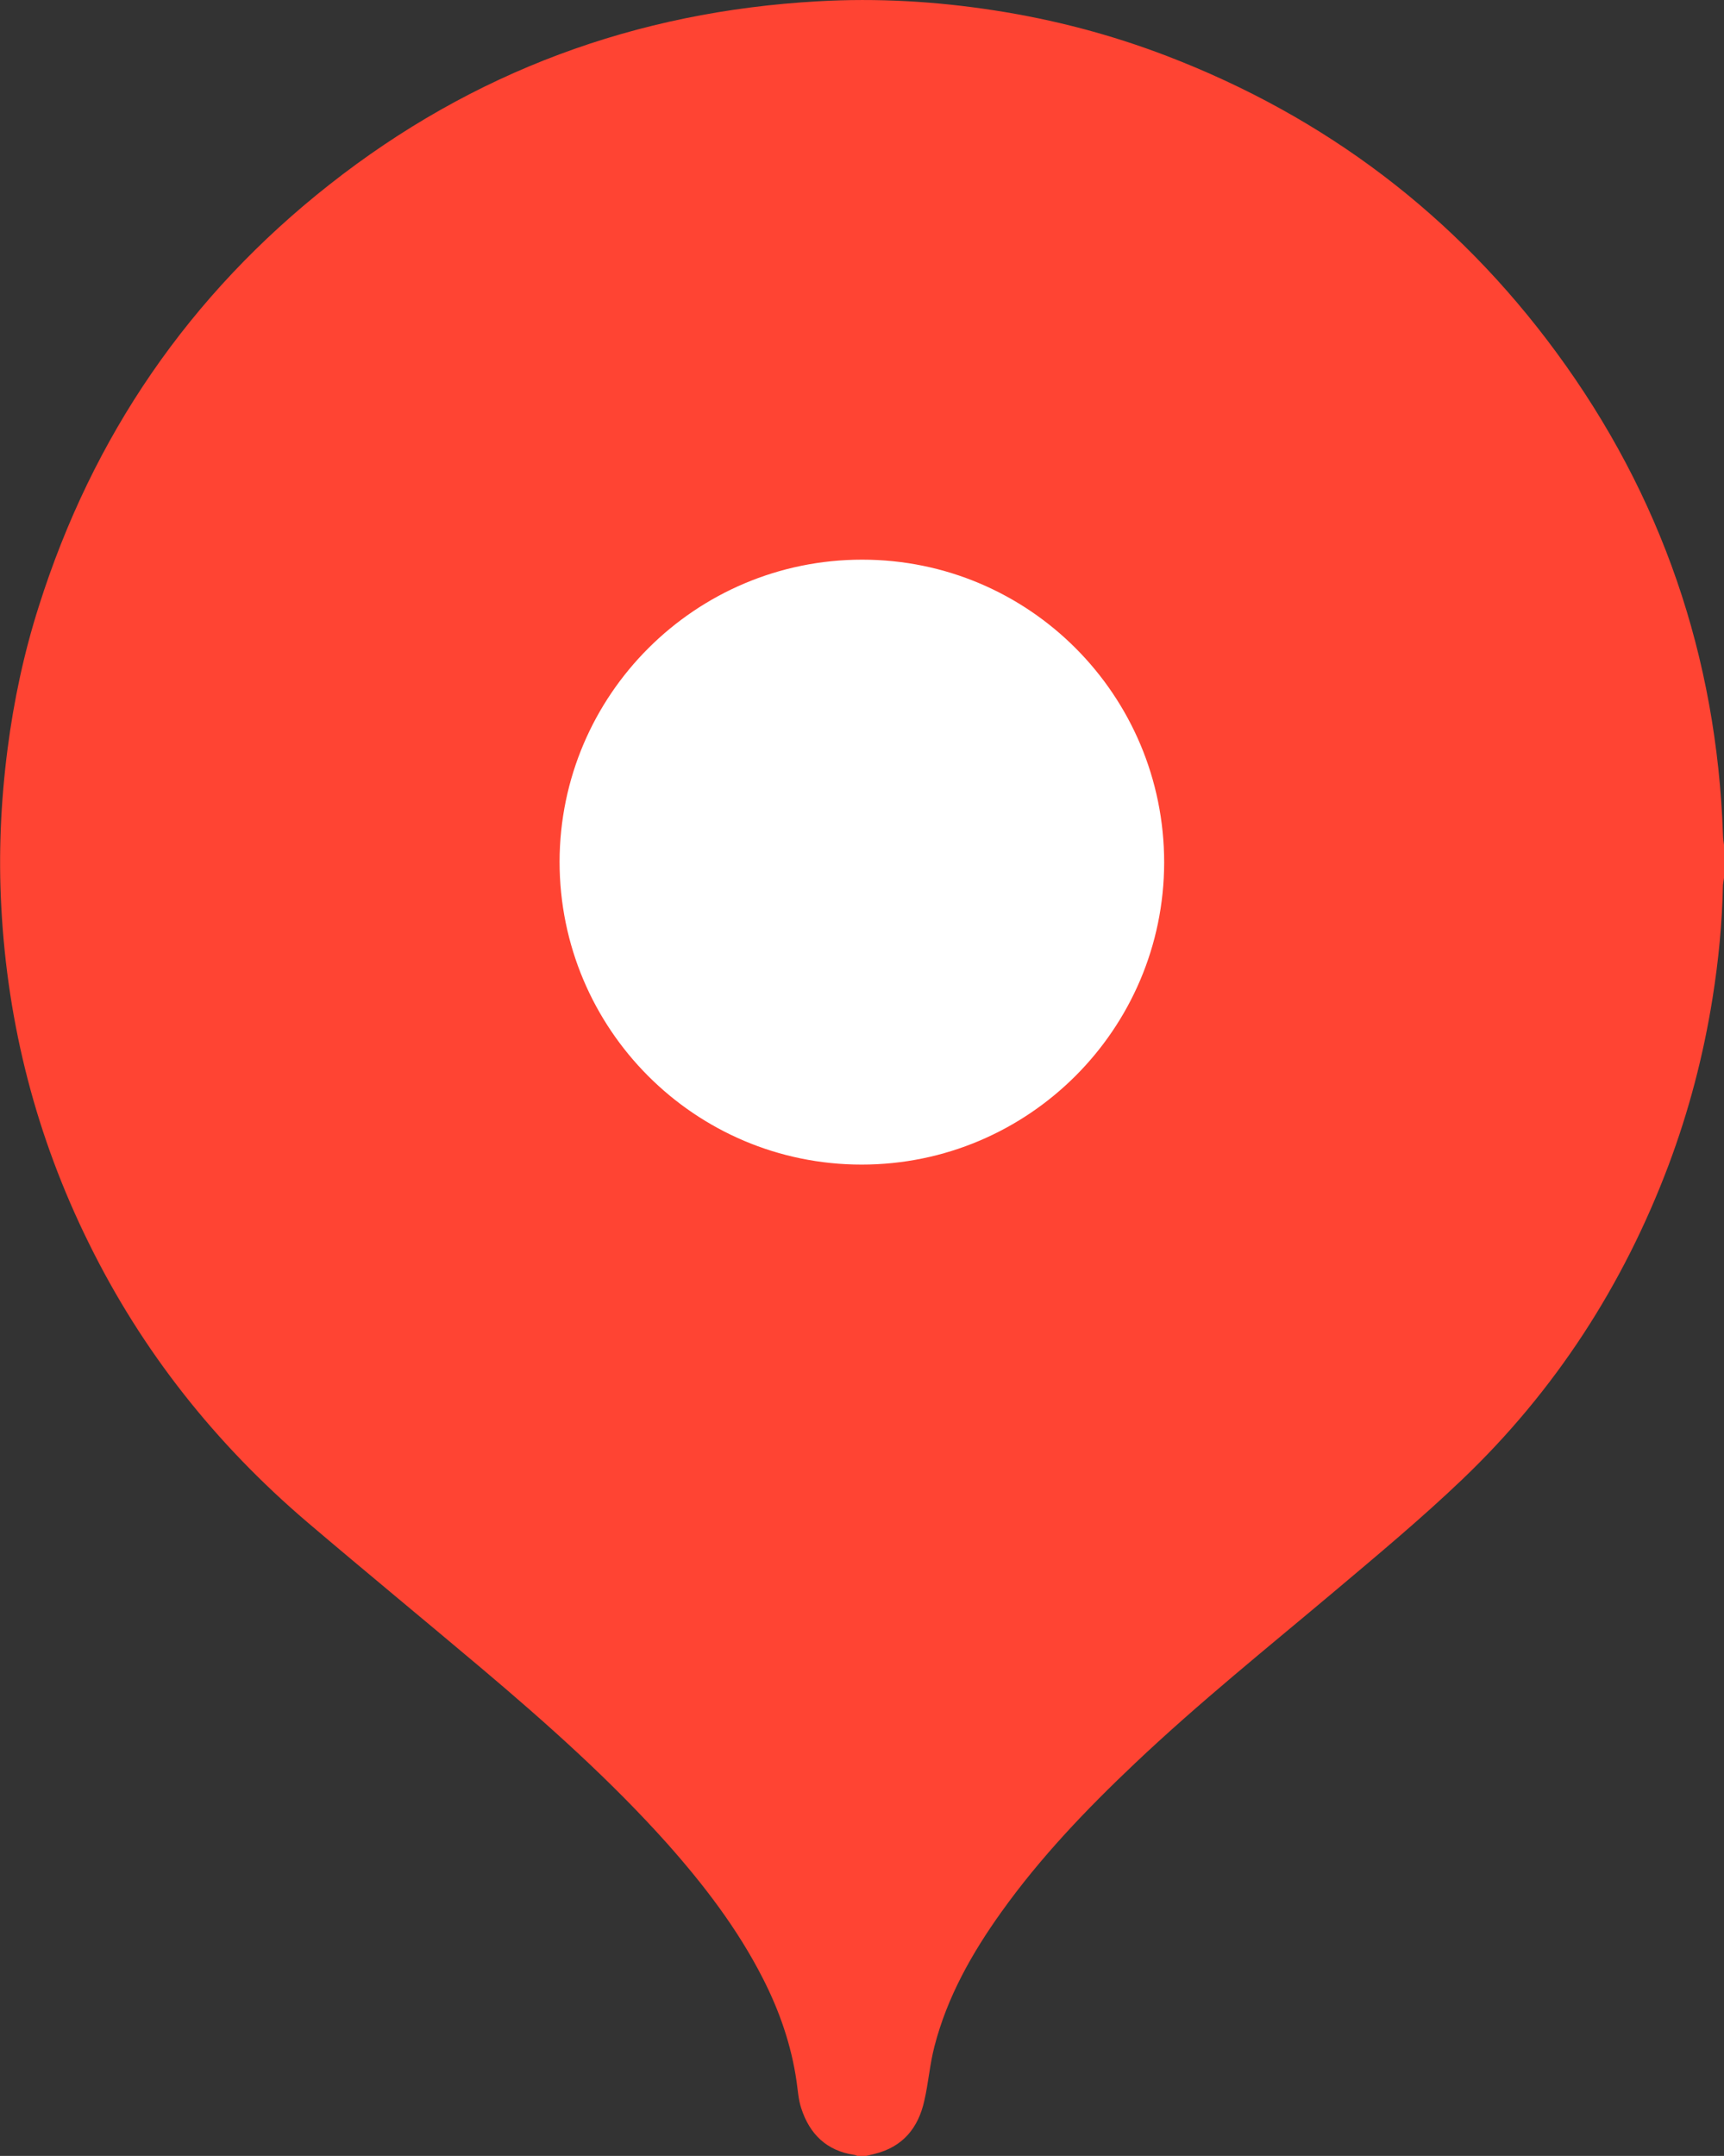
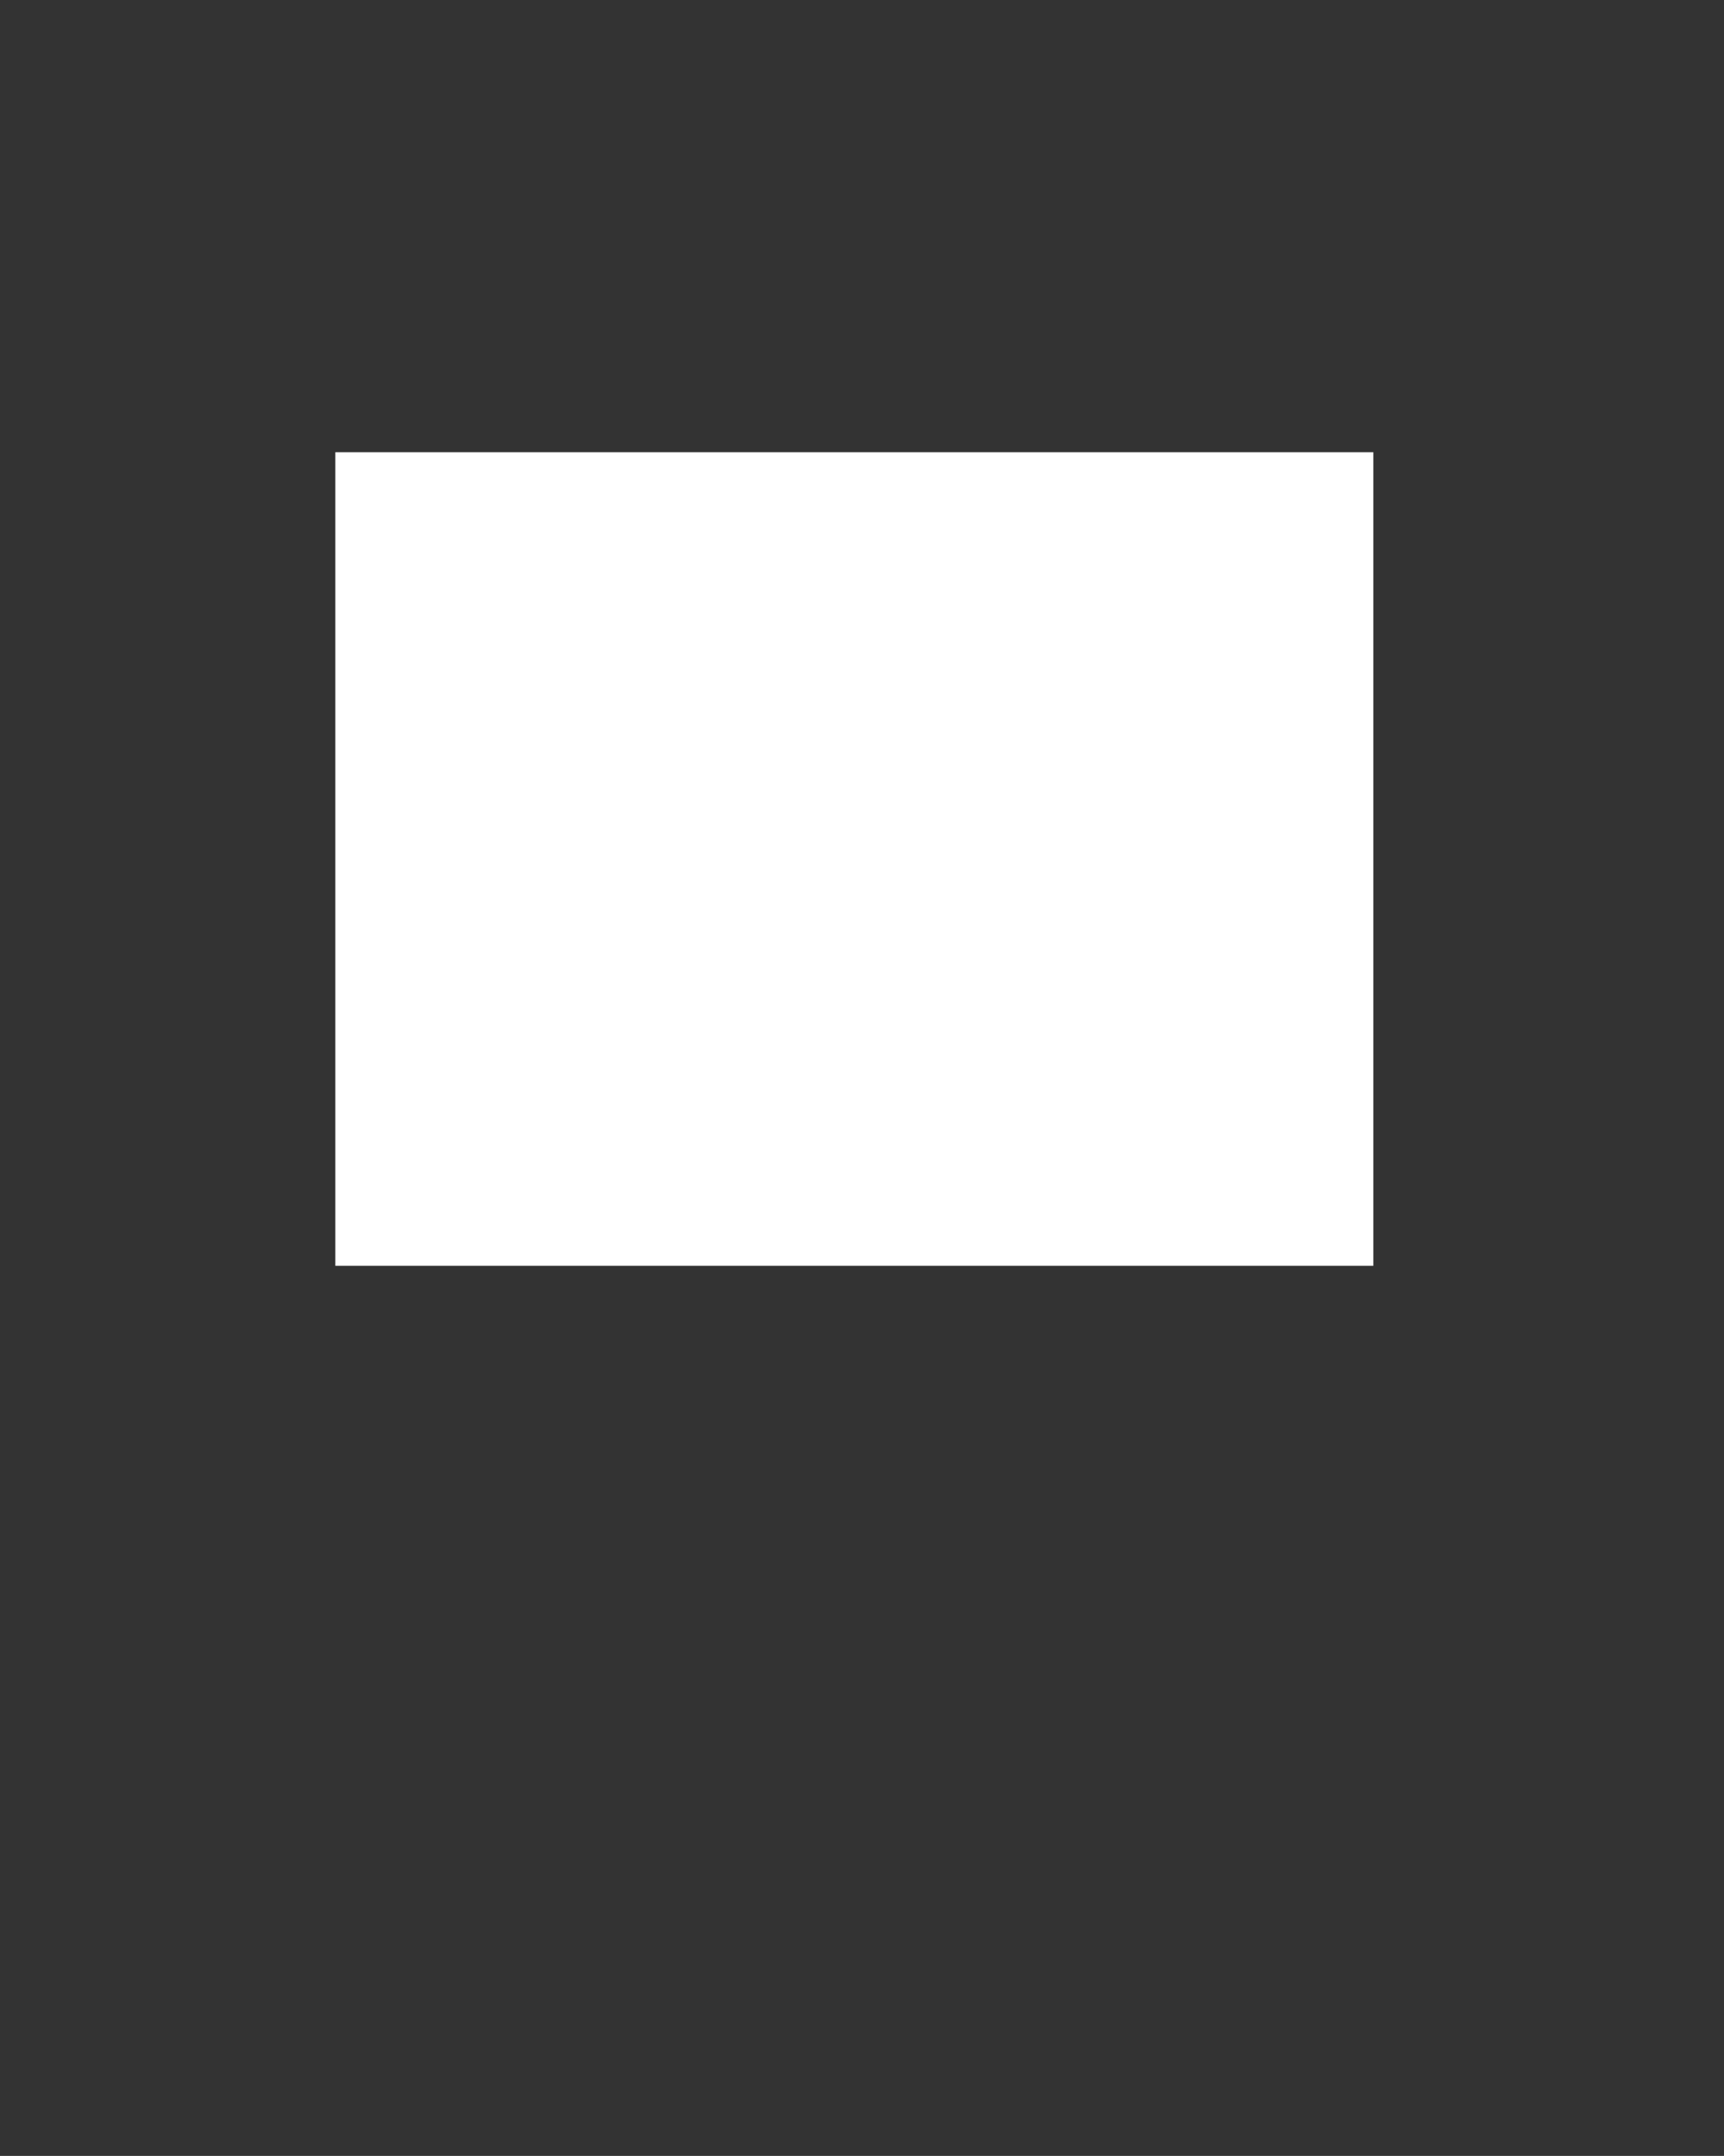
<svg xmlns="http://www.w3.org/2000/svg" id="_Слой_1" data-name="Слой 1" viewBox="0 0 66.27 82.86">
  <rect x="0" y="0" width="66.27" height="82.86" fill="#333333" stroke="none" />
  <defs>
    <style> .cls-1 { fill: #fff; } .cls-1, .cls-2 { stroke-width: 0px; } .cls-2 { fill: #f43; } </style>
  </defs>
  <rect class="cls-1" x="12.89" y="17.38" width="39.9" height="31.27" />
-   <path class="cls-2" d="m66.27,32.53v1.21c-.01.09-.03.18-.04.27-.03,1.46-.17,2.91-.4,4.35-.35,2.2-.91,4.34-1.69,6.42-1.74,4.62-4.36,8.67-7.93,12.08-1.57,1.5-3.24,2.89-4.9,4.29-2.59,2.18-5.22,4.29-7.68,6.62-1.87,1.77-3.64,3.62-5.14,5.72-1.13,1.58-2.08,3.26-2.57,5.16-.18.69-.23,1.4-.39,2.09-.23,1.04-.82,1.77-1.9,2.04-.11.03-.22.05-.33.08h-.35s-.08-.04-.12-.04c-1.06-.16-1.71-.8-2.03-1.79-.11-.33-.13-.69-.18-1.03-.2-1.4-.66-2.72-1.3-3.97-.97-1.9-2.25-3.57-3.66-5.16-2.19-2.45-4.64-4.63-7.15-6.75-2.23-1.88-4.48-3.73-6.69-5.61-3.53-3.01-6.36-6.57-8.41-10.74C1.4,43.7.29,39.39.05,34.86c-.11-2.03-.02-4.05.24-6.07.24-1.86.63-3.69,1.2-5.48,2.07-6.55,5.79-11.98,11.18-16.22C18.17,2.76,24.45.44,31.44.05c2.27-.13,4.54,0,6.79.35,2.27.35,4.48.93,6.62,1.75,6.1,2.34,11.11,6.13,14.98,11.4,4.04,5.5,6.16,11.69,6.4,18.52,0,.16.03.31.05.47Zm-33.15,12.23c6.41,0,11.62-5.2,11.63-11.61,0-6.43-5.19-11.64-11.61-11.64-6.41,0-11.62,5.2-11.63,11.61,0,6.43,5.2,11.64,11.61,11.64Z" />
</svg>